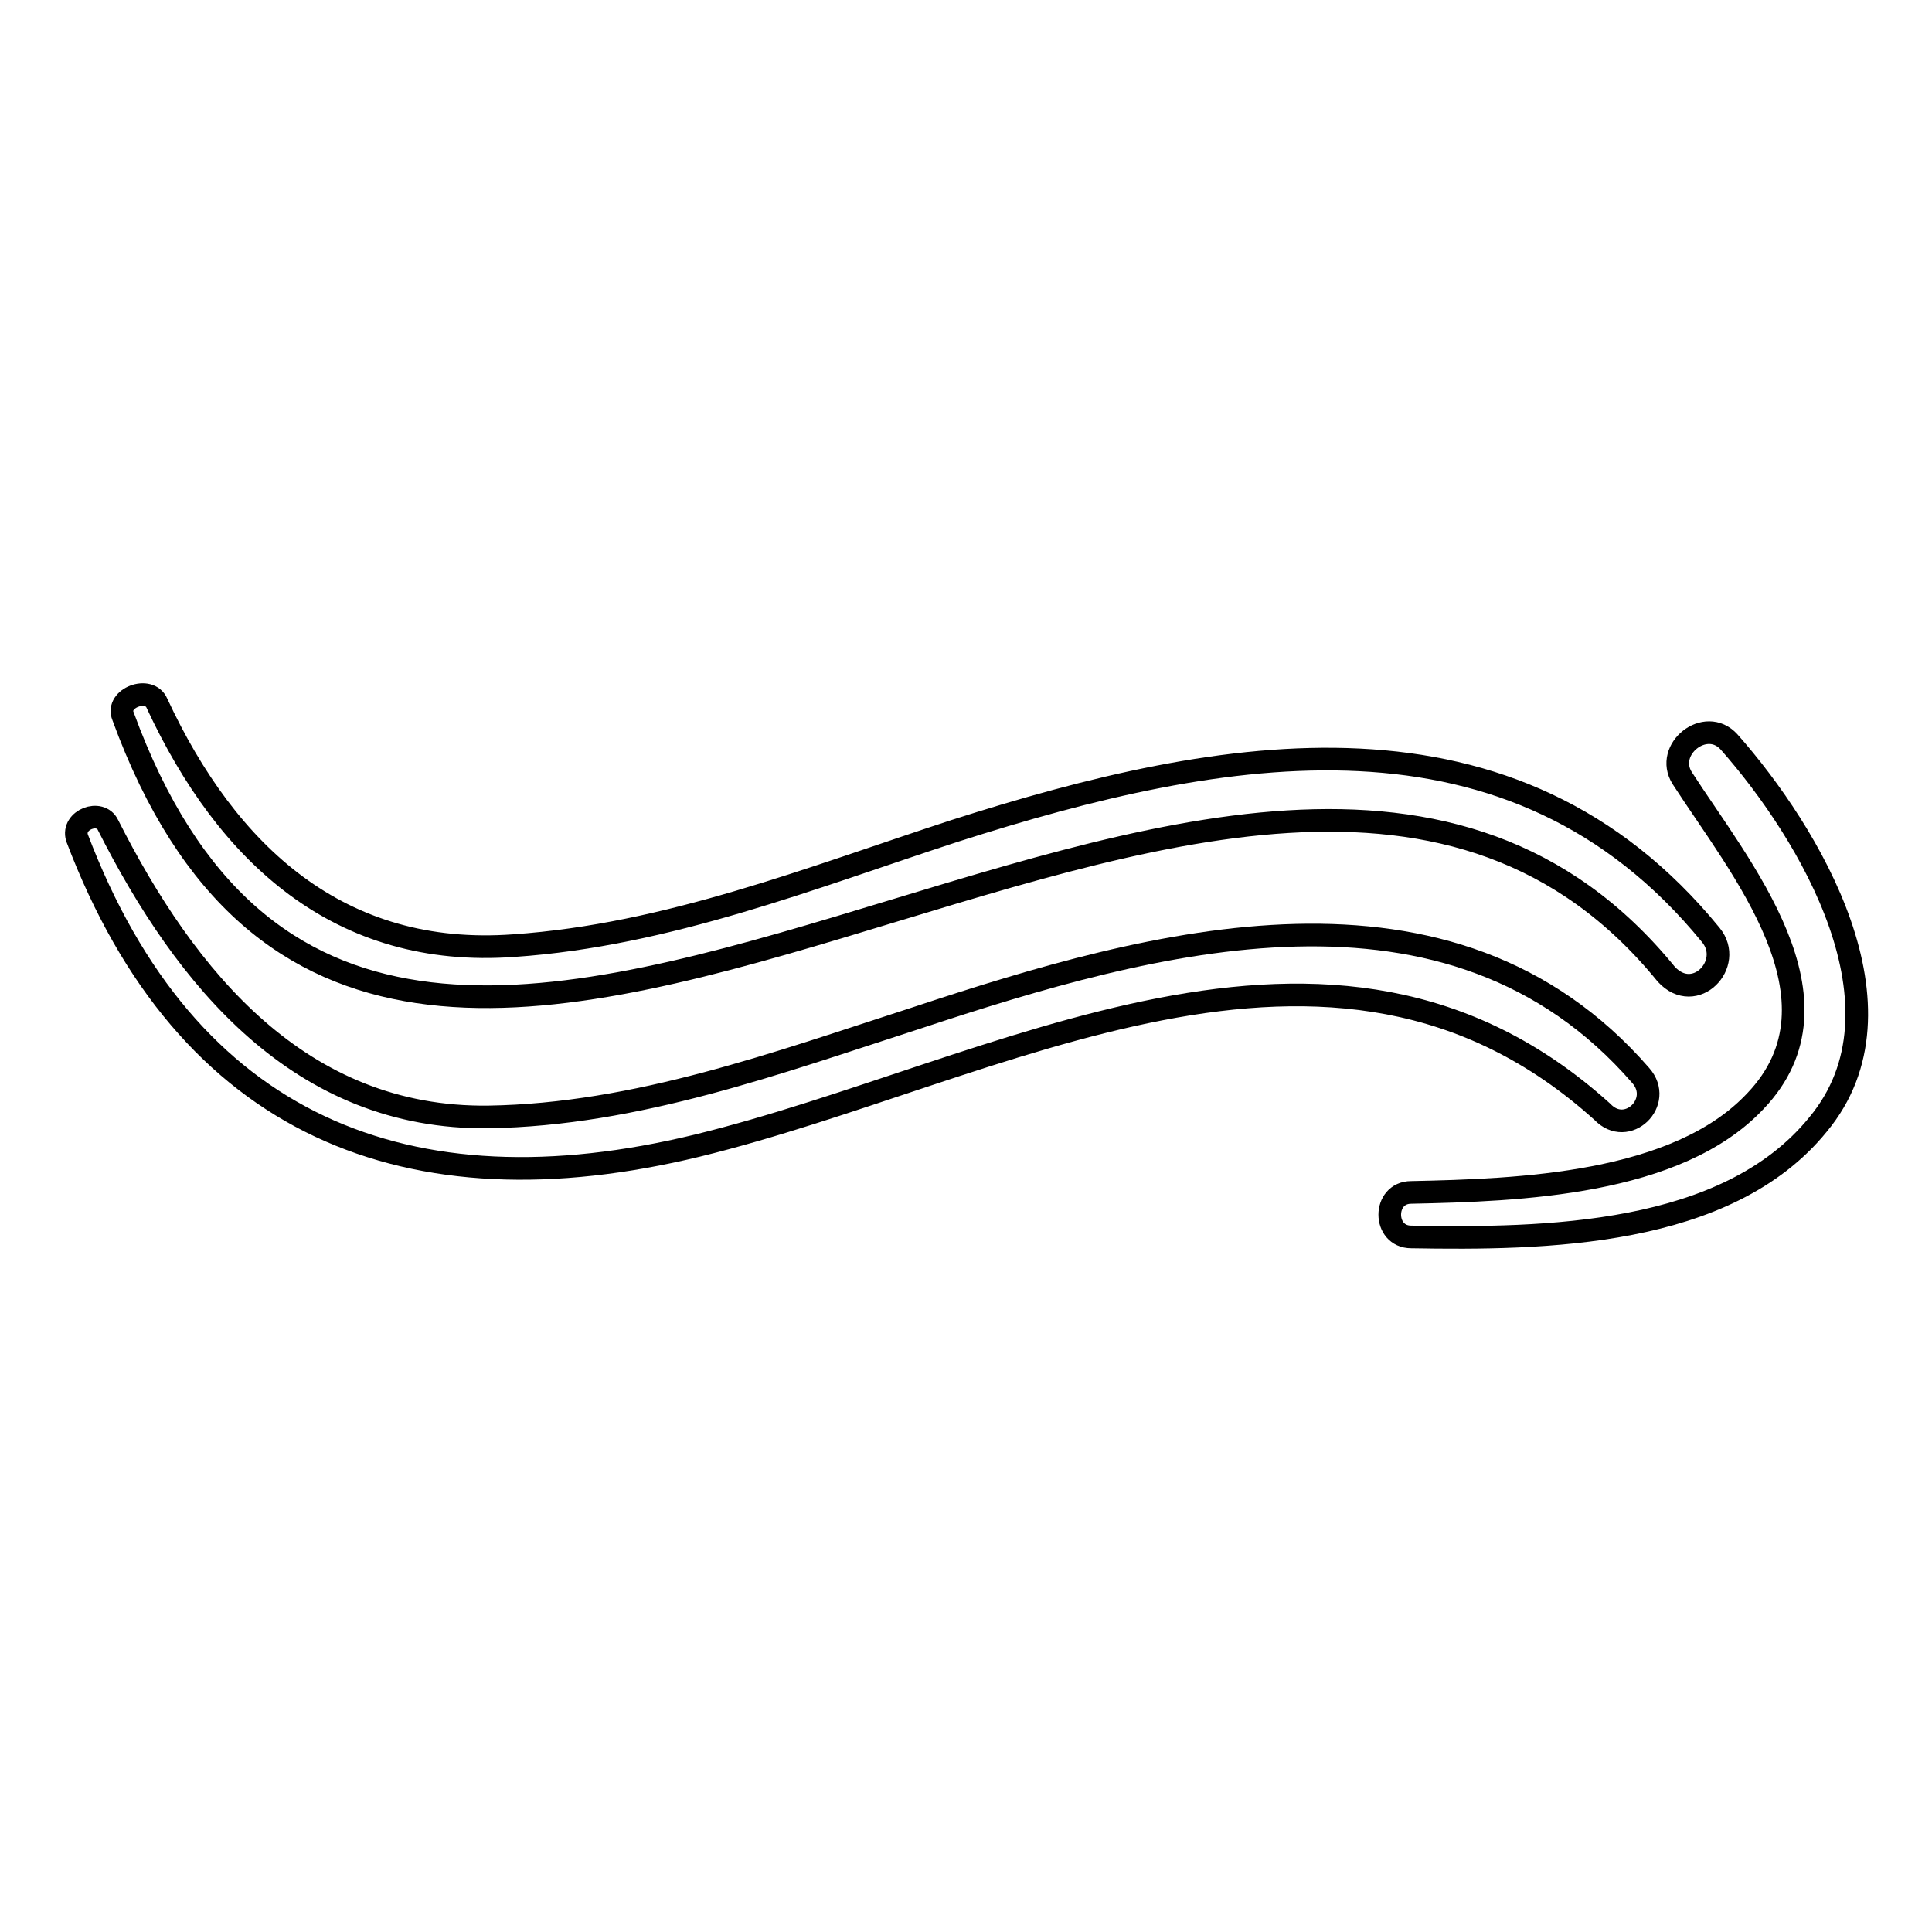
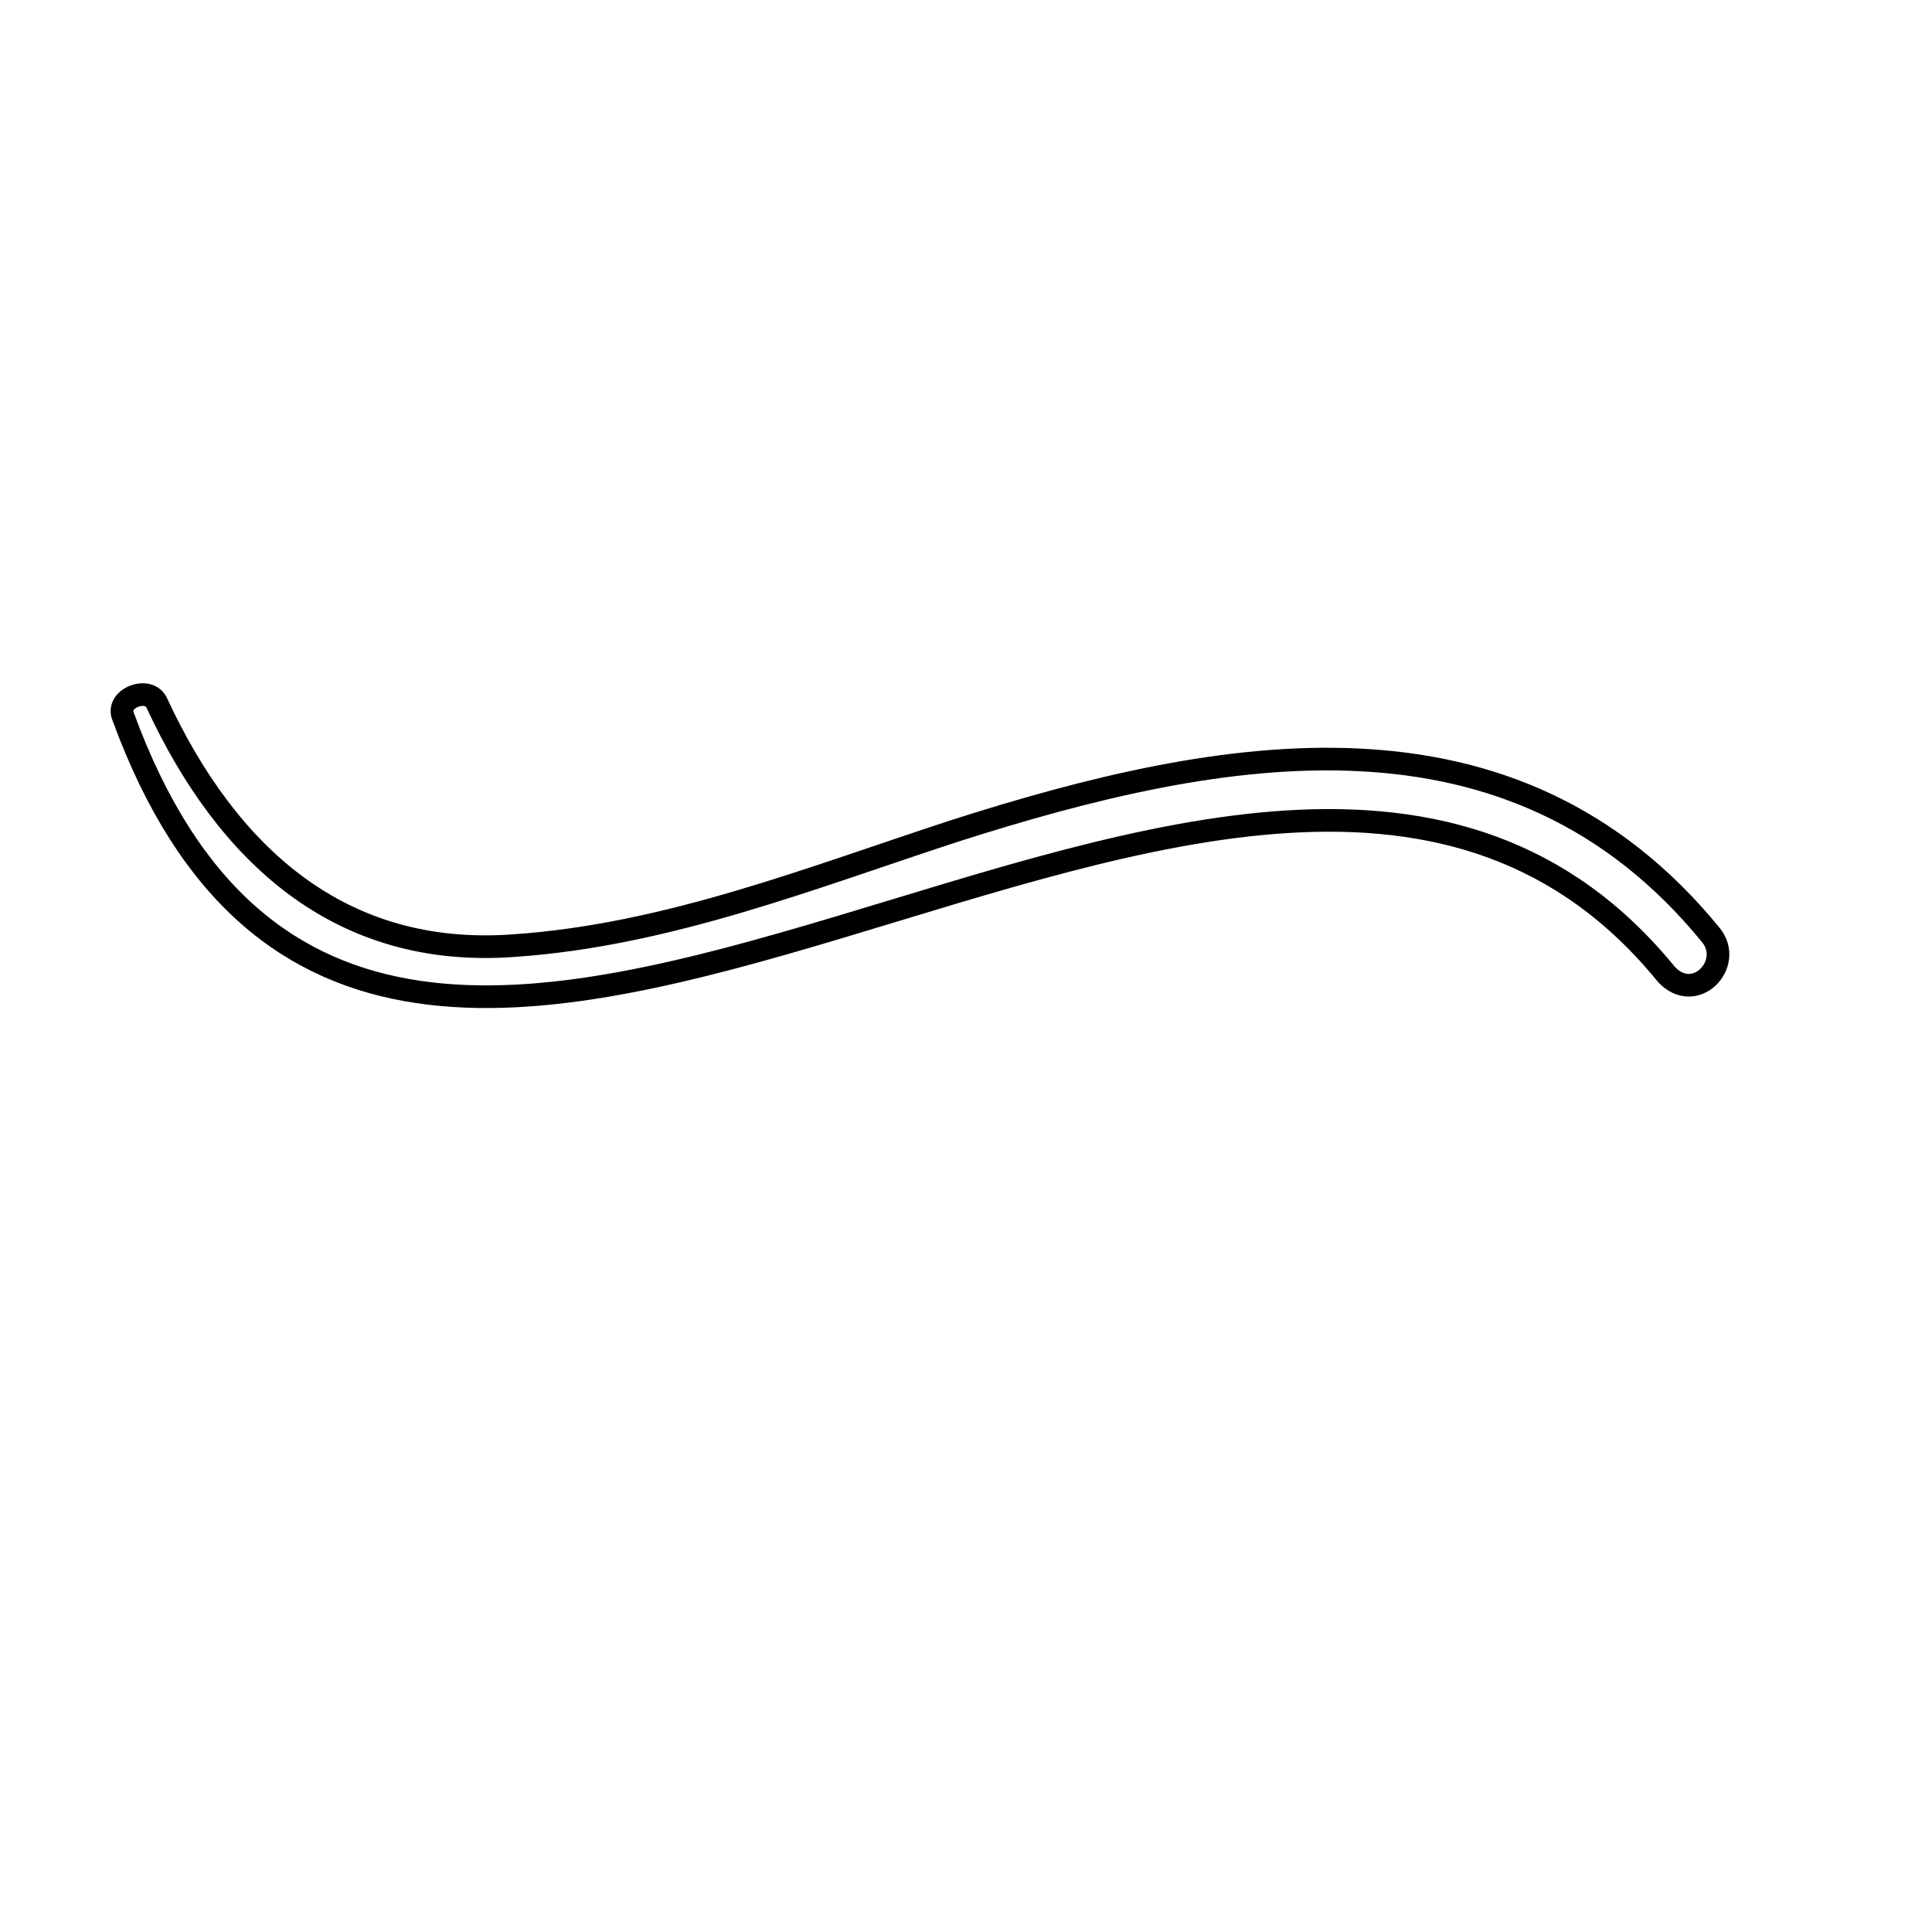
<svg xmlns="http://www.w3.org/2000/svg" version="1.1" x="0px" y="0px" viewBox="0 0 256 256" enable-background="new 0 0 256 256" xml:space="preserve">
  <g>
    <g>
      <g>
        <g>
-           <path stroke-width="3" fill-opacity="0" stroke="#000000" d="M217.4,142.5c-25.2-29-64.6-18-96-7.6c-18.3,5.9-37,12.8-56.7,13.1c-24.9,0.3-40.1-18.3-50.4-38.7c-1-2.1-4.8-0.7-4.1,1.7c14.5,38.3,43.9,50.1,82.2,40.8c39.7-9.7,83.9-37,119.9-4.5C215.6,150.8,220.5,146,217.4,142.5z" />
          <path stroke-width="3" fill-opacity="0" stroke="#000000" d="M226.7,123.9c-26.2-32.1-64.6-25.2-100.2-13.8c-19,6.2-38,13.8-58.4,15.2c-23.1,1.7-38-12.1-47.3-32.1c-1-2.4-5.5-0.7-4.5,1.7c35.2,96.4,149.6-33.2,204.5,34.2C224.6,133.2,229.8,127.7,226.7,123.9z" />
-           <path stroke-width="3" fill-opacity="0" stroke="#000000" d="M229.1,98.3c-3.1-3.4-8.6,1-6.2,4.8c7.6,11.8,22.5,29.4,9.7,42.8c-10.4,11.1-31.4,11.8-45.6,12.1c-3.8,0-3.8,5.9,0,5.9c17.6,0.3,41.8,0,53.9-14.9C253.7,133.6,239.8,110.4,229.1,98.3z" />
        </g>
      </g>
      <g />
      <g />
      <g />
      <g />
      <g />
      <g />
      <g />
      <g />
      <g />
      <g />
      <g />
      <g />
      <g />
      <g />
      <g />
    </g>
  </g>
</svg>